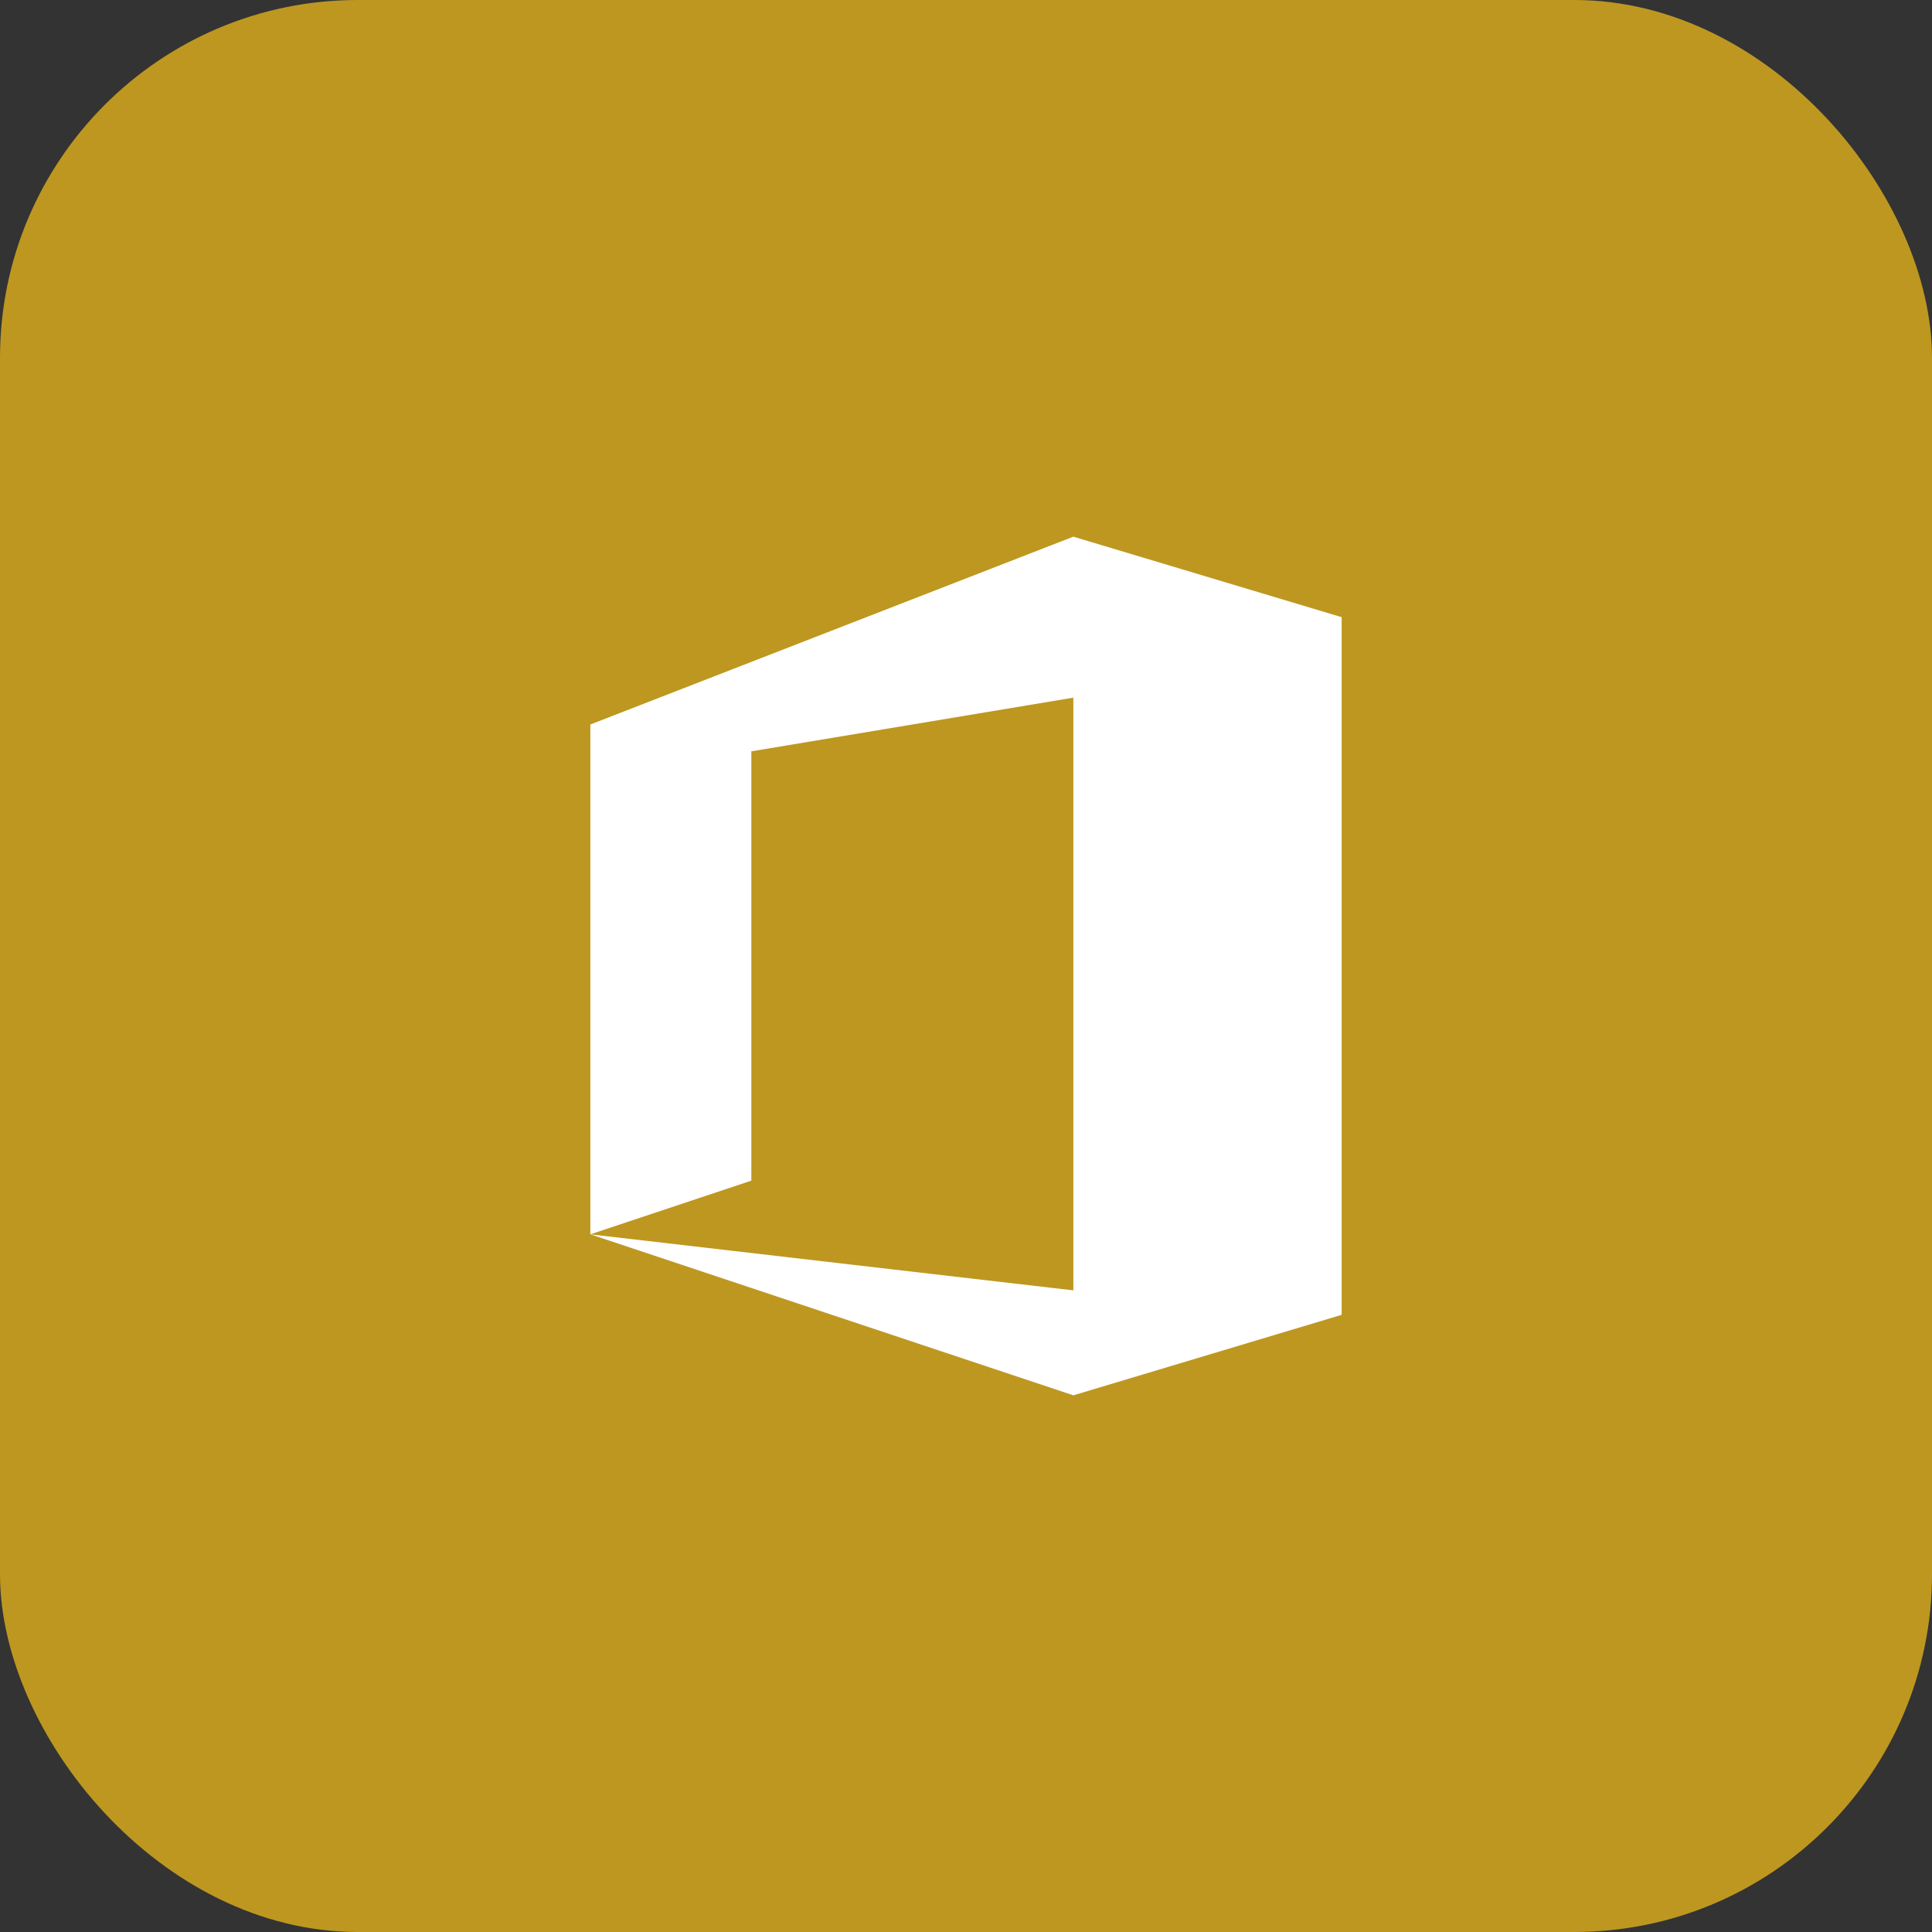
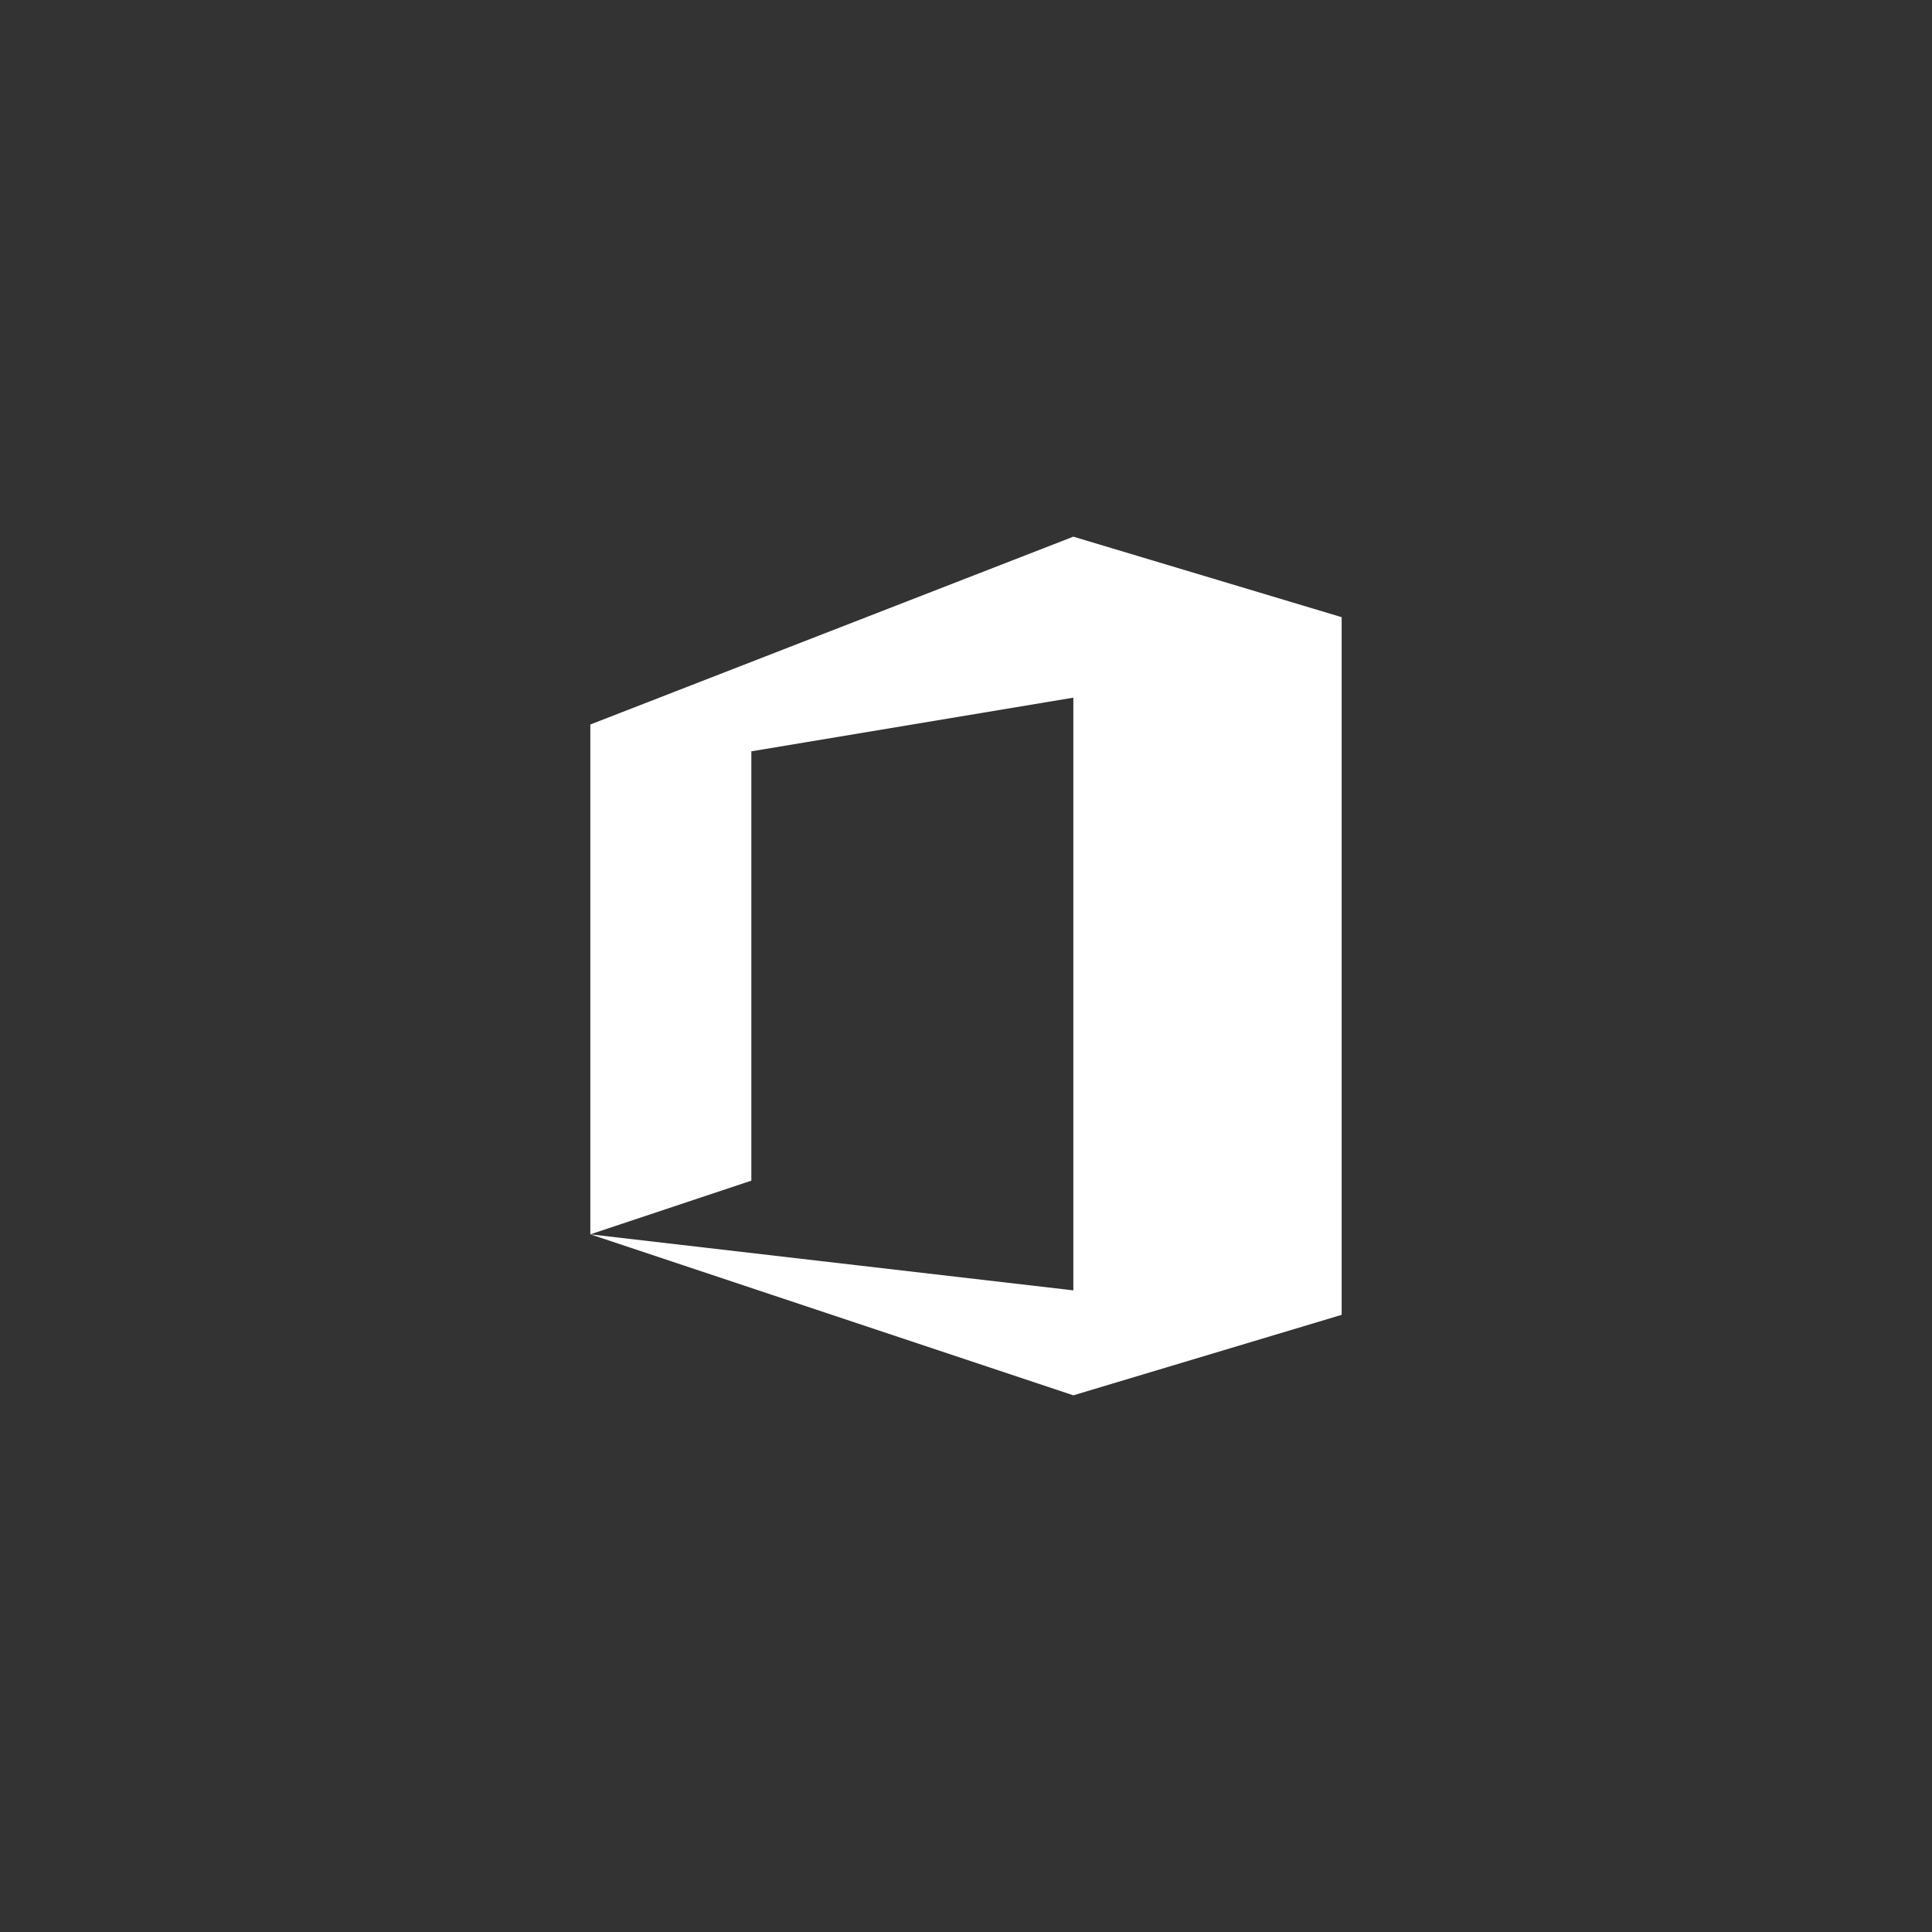
<svg xmlns="http://www.w3.org/2000/svg" width="54" height="54" viewBox="0 0 54 54" fill="none">
  <rect x="0" y="0" width="54" height="54" fill="#333333" stroke="none" />
-   <rect width="54" height="54" rx="10" fill="#BD9720" />
  <path d="M30 15L16.5 20.25V34.5L21 33V21L30 19.5V36.066L16.5 34.5L30 39L37.5 36.75V17.25L30 15Z" fill="white" />
</svg>